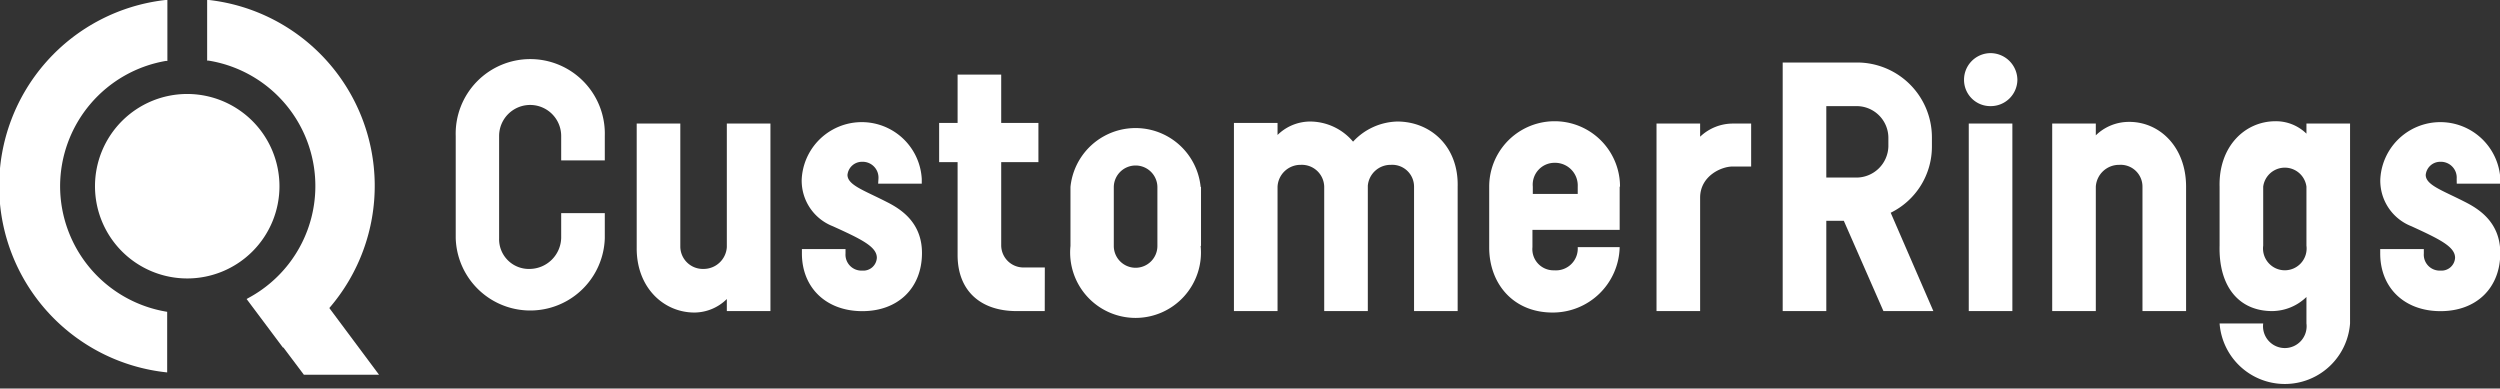
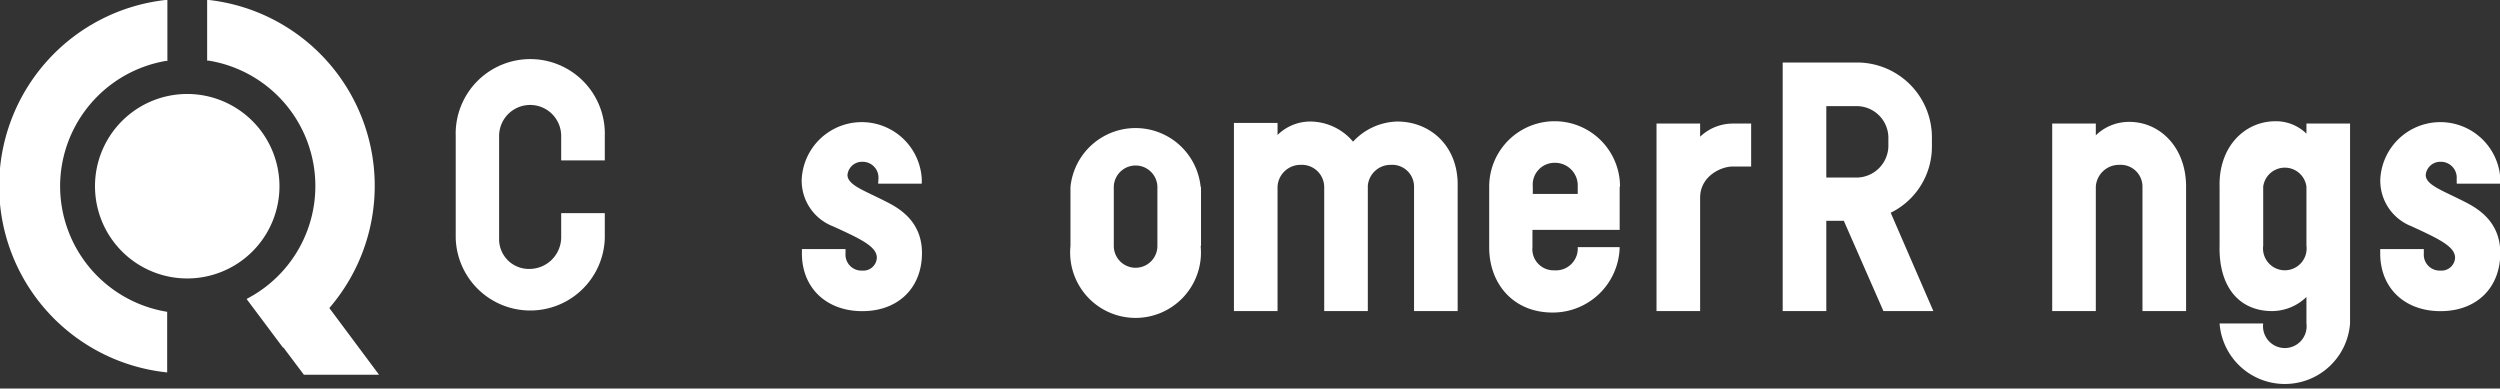
<svg xmlns="http://www.w3.org/2000/svg" viewBox="0 0 343.96 53.46">
  <rect x="0" y="0" width="343.96" height="53.46" fill="#333333" stroke="none" />
  <defs>
    <style>.cls-1{fill:#fff;}</style>
  </defs>
  <g id="レイヤー_2" data-name="レイヤー 2">
    <g id="レイヤー_1-2" data-name="レイヤー 1">
      <path class="cls-1" d="M45.31,42.38A25.74,25.74,0,0,0,28.77,0L28.5,0V8.34l.2,0A17.48,17.48,0,0,1,34.17,41l-.24.14,5,6.68.07,0,2.81,3.74H52.15Z" />
      <path class="cls-1" d="M8.27,25.62A17.52,17.52,0,0,1,22.83,8.38l.2,0V0l-.27,0A25.77,25.77,0,0,0,23,51.24V42.9A17.53,17.53,0,0,1,8.27,25.62Z" />
      <path class="cls-1" d="M25.77,12.93A12.69,12.69,0,1,0,38.45,25.62,12.7,12.7,0,0,0,25.77,12.93Z" />
      <path class="cls-1" d="M77.21,18.71a4.27,4.27,0,1,0-8.54,0V32.78A4.09,4.09,0,0,0,72.91,37a4.38,4.38,0,0,0,4.3-4.25V29.32h6v3.46a10.26,10.26,0,0,1-20.51,0V18.71a10.26,10.26,0,1,1,20.51,0v3.36h-6Z" />
-       <path class="cls-1" d="M106,42.8H100V41.14A6.39,6.39,0,0,1,95.54,43c-4.25,0-8-3.46-7.94-8.95V17h6V34a3.1,3.1,0,0,0,3.18,3A3.2,3.2,0,0,0,100,34V17H106Z" />
      <path class="cls-1" d="M120.86,24.61a2.18,2.18,0,0,0-2.26-2.35,2,2,0,0,0-2,1.8c0,1.39,2.25,2.12,5.25,3.65,1.85.92,5,2.72,5,7.1,0,4.8-3.27,8-8.21,8s-8.31-3.19-8.31-7.94v-.6h6v.6a2.2,2.2,0,0,0,2.31,2.36,1.86,1.86,0,0,0,2-1.76c0-1.52-2.08-2.54-6.05-4.34a6.73,6.73,0,0,1-4.29-6.41,8.27,8.27,0,0,1,16.52-.1v.65h-6Z" />
-       <path class="cls-1" d="M143.74,42.8h-3.88c-4.93,0-8.11-2.77-8.11-7.71V22.31h-2.54v-5.4h2.54V10.26h6v6.65h5.12v5.4h-5.12V33.8a3.06,3.06,0,0,0,3,3h3Z" />
      <path class="cls-1" d="M165.24,33.84h-.05a9,9,0,1,1-17.91,0V25.72a9,9,0,0,1,17.91,0h.05Zm-6-8.12h0a3,3,0,0,0-3-2.95,3,3,0,0,0-3,2.95v8.12a3,3,0,0,0,3,3,3,3,0,0,0,3-3h0Z" />
      <path class="cls-1" d="M200.55,25.68V42.8h-6V25.68a3,3,0,0,0-3.18-3,3.14,3.14,0,0,0-3.18,2.87V42.8h-6V25.68a3.08,3.08,0,0,0-3.23-3,3.16,3.16,0,0,0-3.19,3V42.8h-6V16.91h6v1.66a6.42,6.42,0,0,1,4.48-1.85,7.77,7.77,0,0,1,5.91,2.77,8.56,8.56,0,0,1,6.08-2.77C196.86,16.72,200.69,20.18,200.55,25.68Z" />
      <path class="cls-1" d="M222.84,25.68v5.95h-12V34a2.91,2.91,0,0,0,3,3.19A3,3,0,0,0,217.07,34h5.77A9.2,9.2,0,0,1,213.61,43c-5.44,0-8.72-4-8.72-8.95V25.68a9,9,0,0,1,18,0Zm-5.77,0a3.12,3.12,0,0,0-3.18-3.28,3,3,0,0,0-3,3.28v1h6.18Z" />
      <path class="cls-1" d="M240.93,22.91h-2.54c-1.62,0-4.48,1.34-4.48,4.29V42.8h-6V17h6v1.81A6.54,6.54,0,0,1,238.39,17h2.54Z" />
      <path class="cls-1" d="M251.27,30.38V42.8h-6V8.6h10.19A10.3,10.3,0,0,1,265.8,18.89v1.29a10.13,10.13,0,0,1-5.67,9.09L266,42.8h-6.87l-5.45-12.42Zm0-5.95h4.19a4.41,4.41,0,0,0,4.35-4.25V18.89a4.37,4.37,0,0,0-4.35-4.29h-4.19Z" />
-       <path class="cls-1" d="M277.56,11a3.66,3.66,0,0,1-3.69,3.6,3.61,3.61,0,0,1-3.65-3.6,3.66,3.66,0,0,1,3.65-3.69A3.71,3.71,0,0,1,277.56,11Zm-6.69,31.8V17h6V42.8Z" />
      <path class="cls-1" d="M300.77,25.68V42.8h-6V25.68a3,3,0,0,0-3.19-3,3.2,3.2,0,0,0-3.23,3V42.8h-6V17h6v1.62a6.52,6.52,0,0,1,4.53-1.85C297.08,16.72,300.77,20.18,300.77,25.68Z" />
      <path class="cls-1" d="M323.33,44.5a9,9,0,0,1-17.95,0h6a3,3,0,1,0,5.95,0V40.86a6.86,6.86,0,0,1-4.7,1.94c-4.67,0-7.39-3.47-7.25-9V25.68c-.14-5.5,3.46-9,7.7-9a6,6,0,0,1,4.25,1.71V17h6Zm-6-10.7V25.68a3,3,0,0,0-5.95,0V33.8a3,3,0,1,0,5.95,0Z" />
      <path class="cls-1" d="M338,24.61a2.18,2.18,0,0,0-2.26-2.35,2,2,0,0,0-2,1.8c0,1.39,2.26,2.12,5.26,3.65,1.84.92,5,2.72,5,7.1,0,4.8-3.27,8-8.22,8s-8.3-3.19-8.3-7.94v-.6h6v.6a2.19,2.19,0,0,0,2.3,2.36,1.87,1.87,0,0,0,2-1.76c0-1.52-2.08-2.54-6-4.34a6.73,6.73,0,0,1-4.29-6.41,8.27,8.27,0,0,1,16.52-.1v.65h-6Z" />
    </g>
  </g>
</svg>